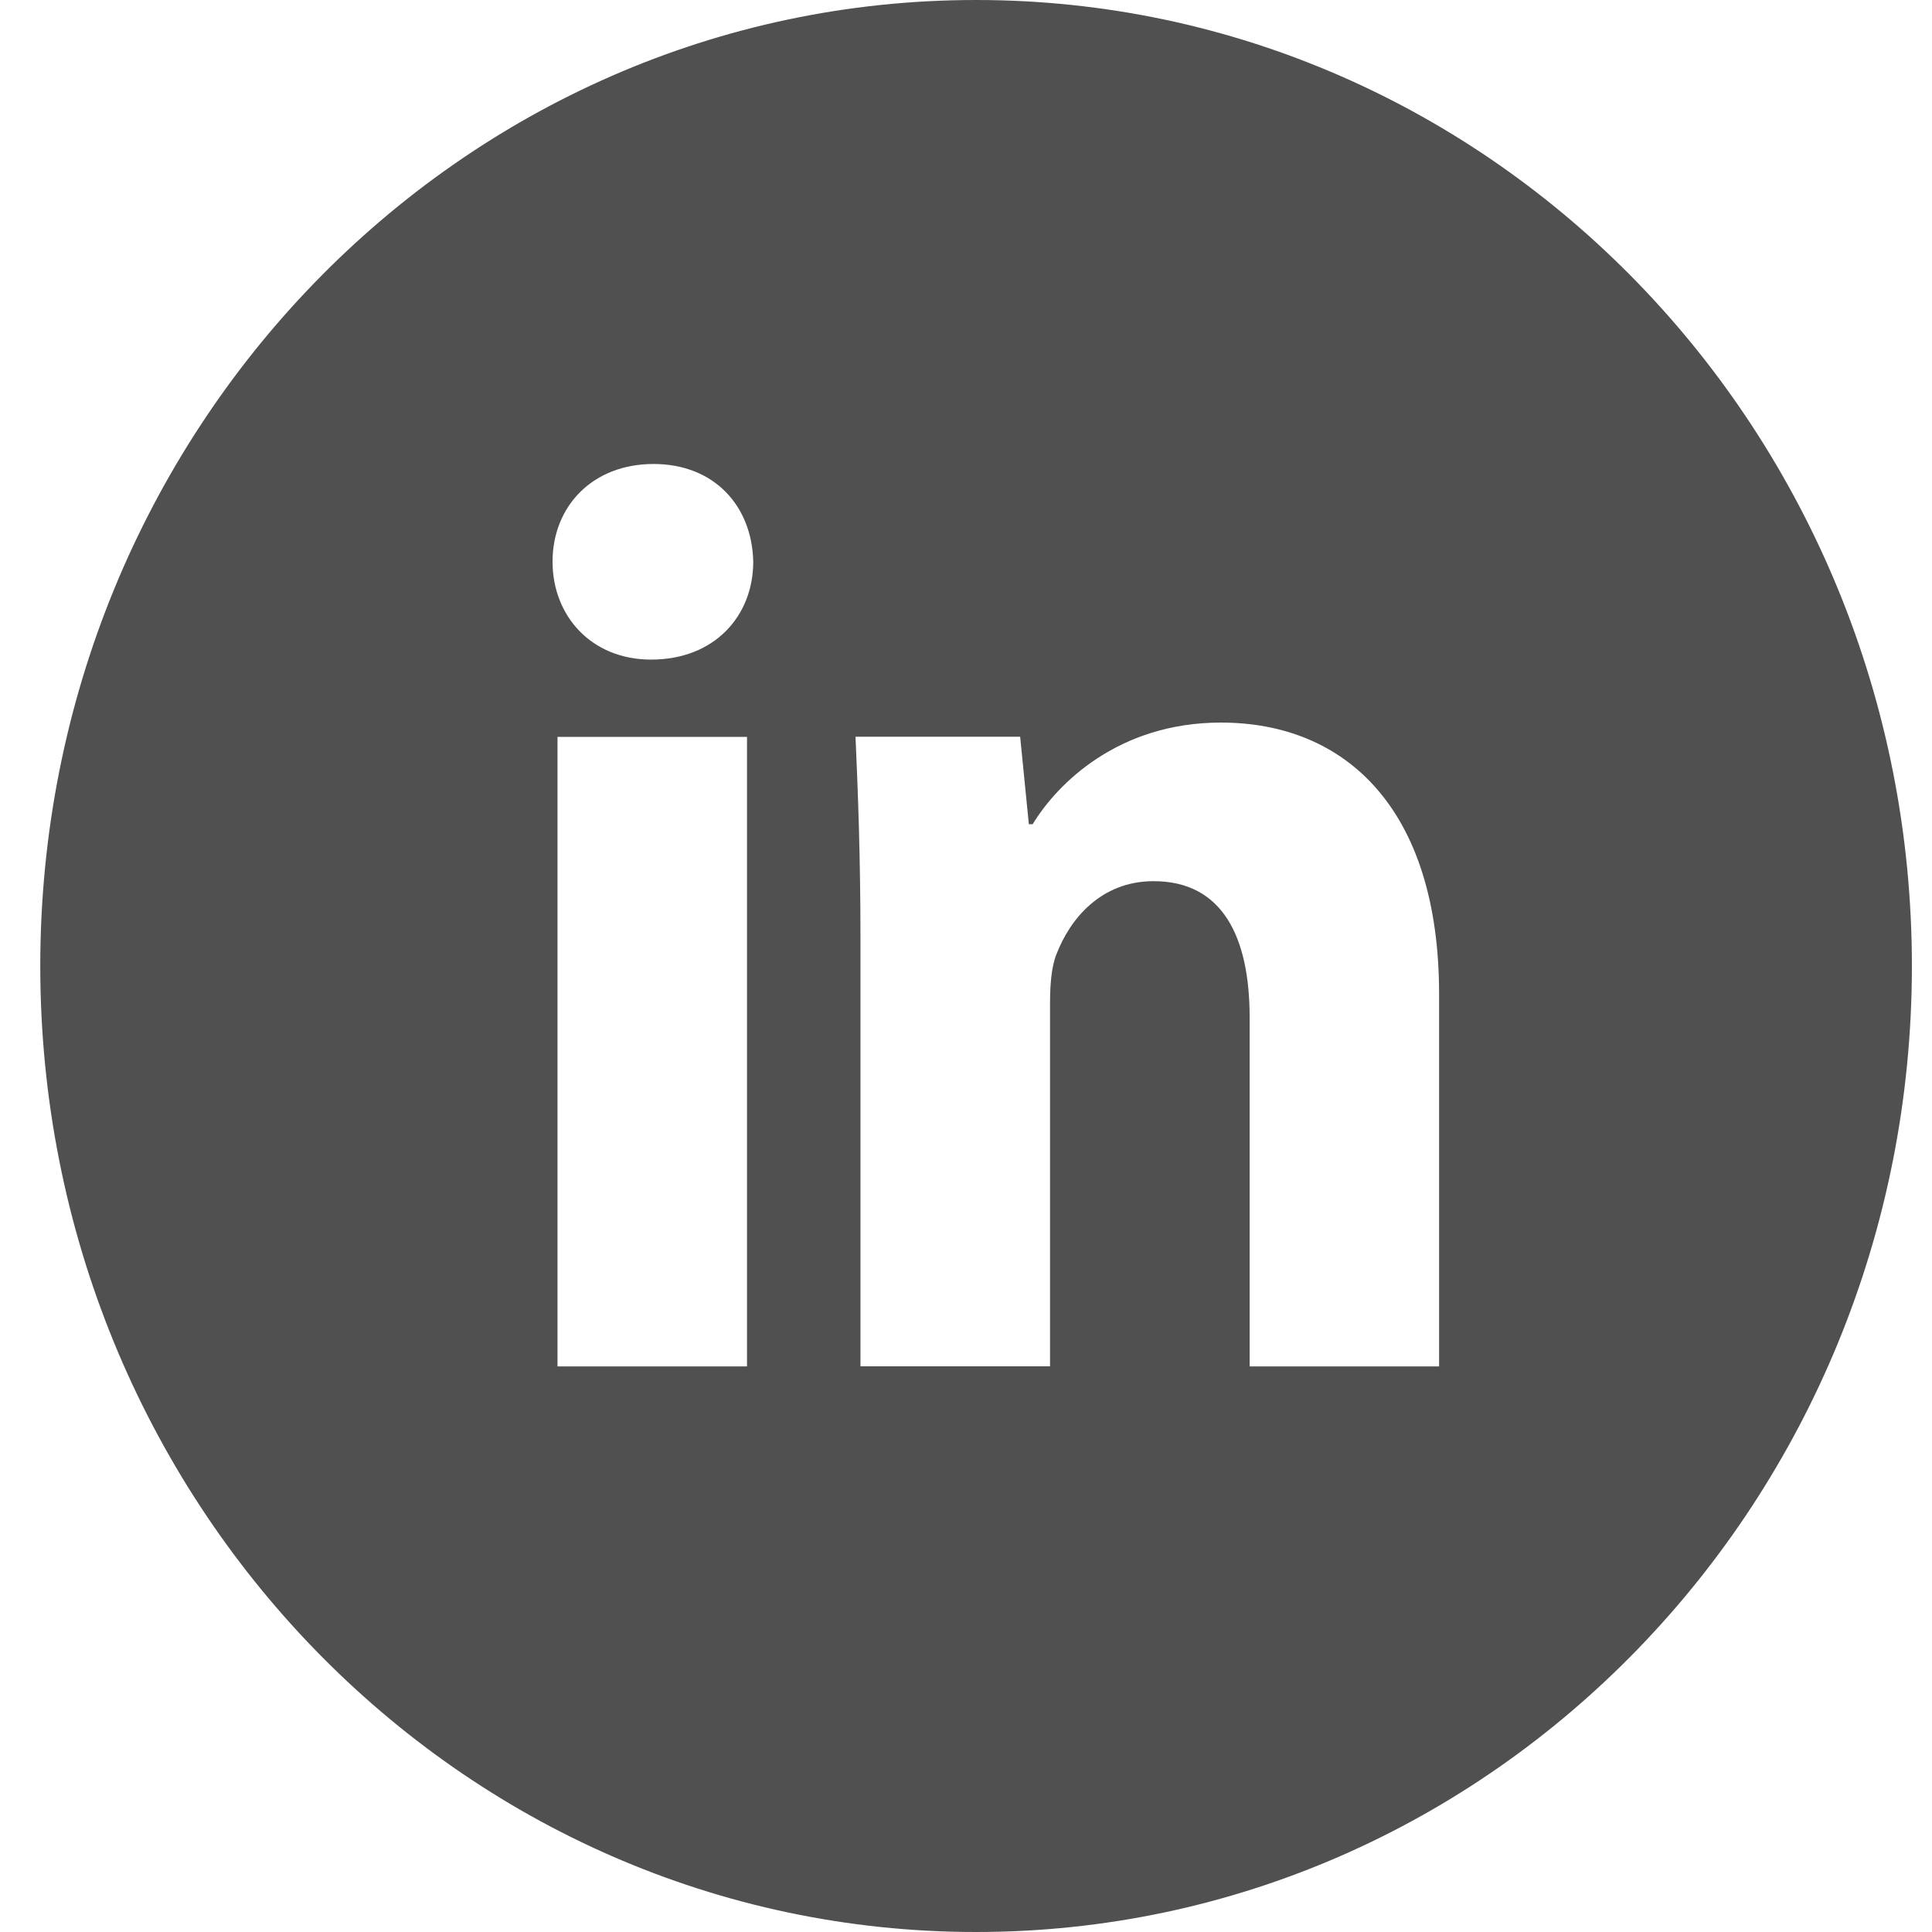
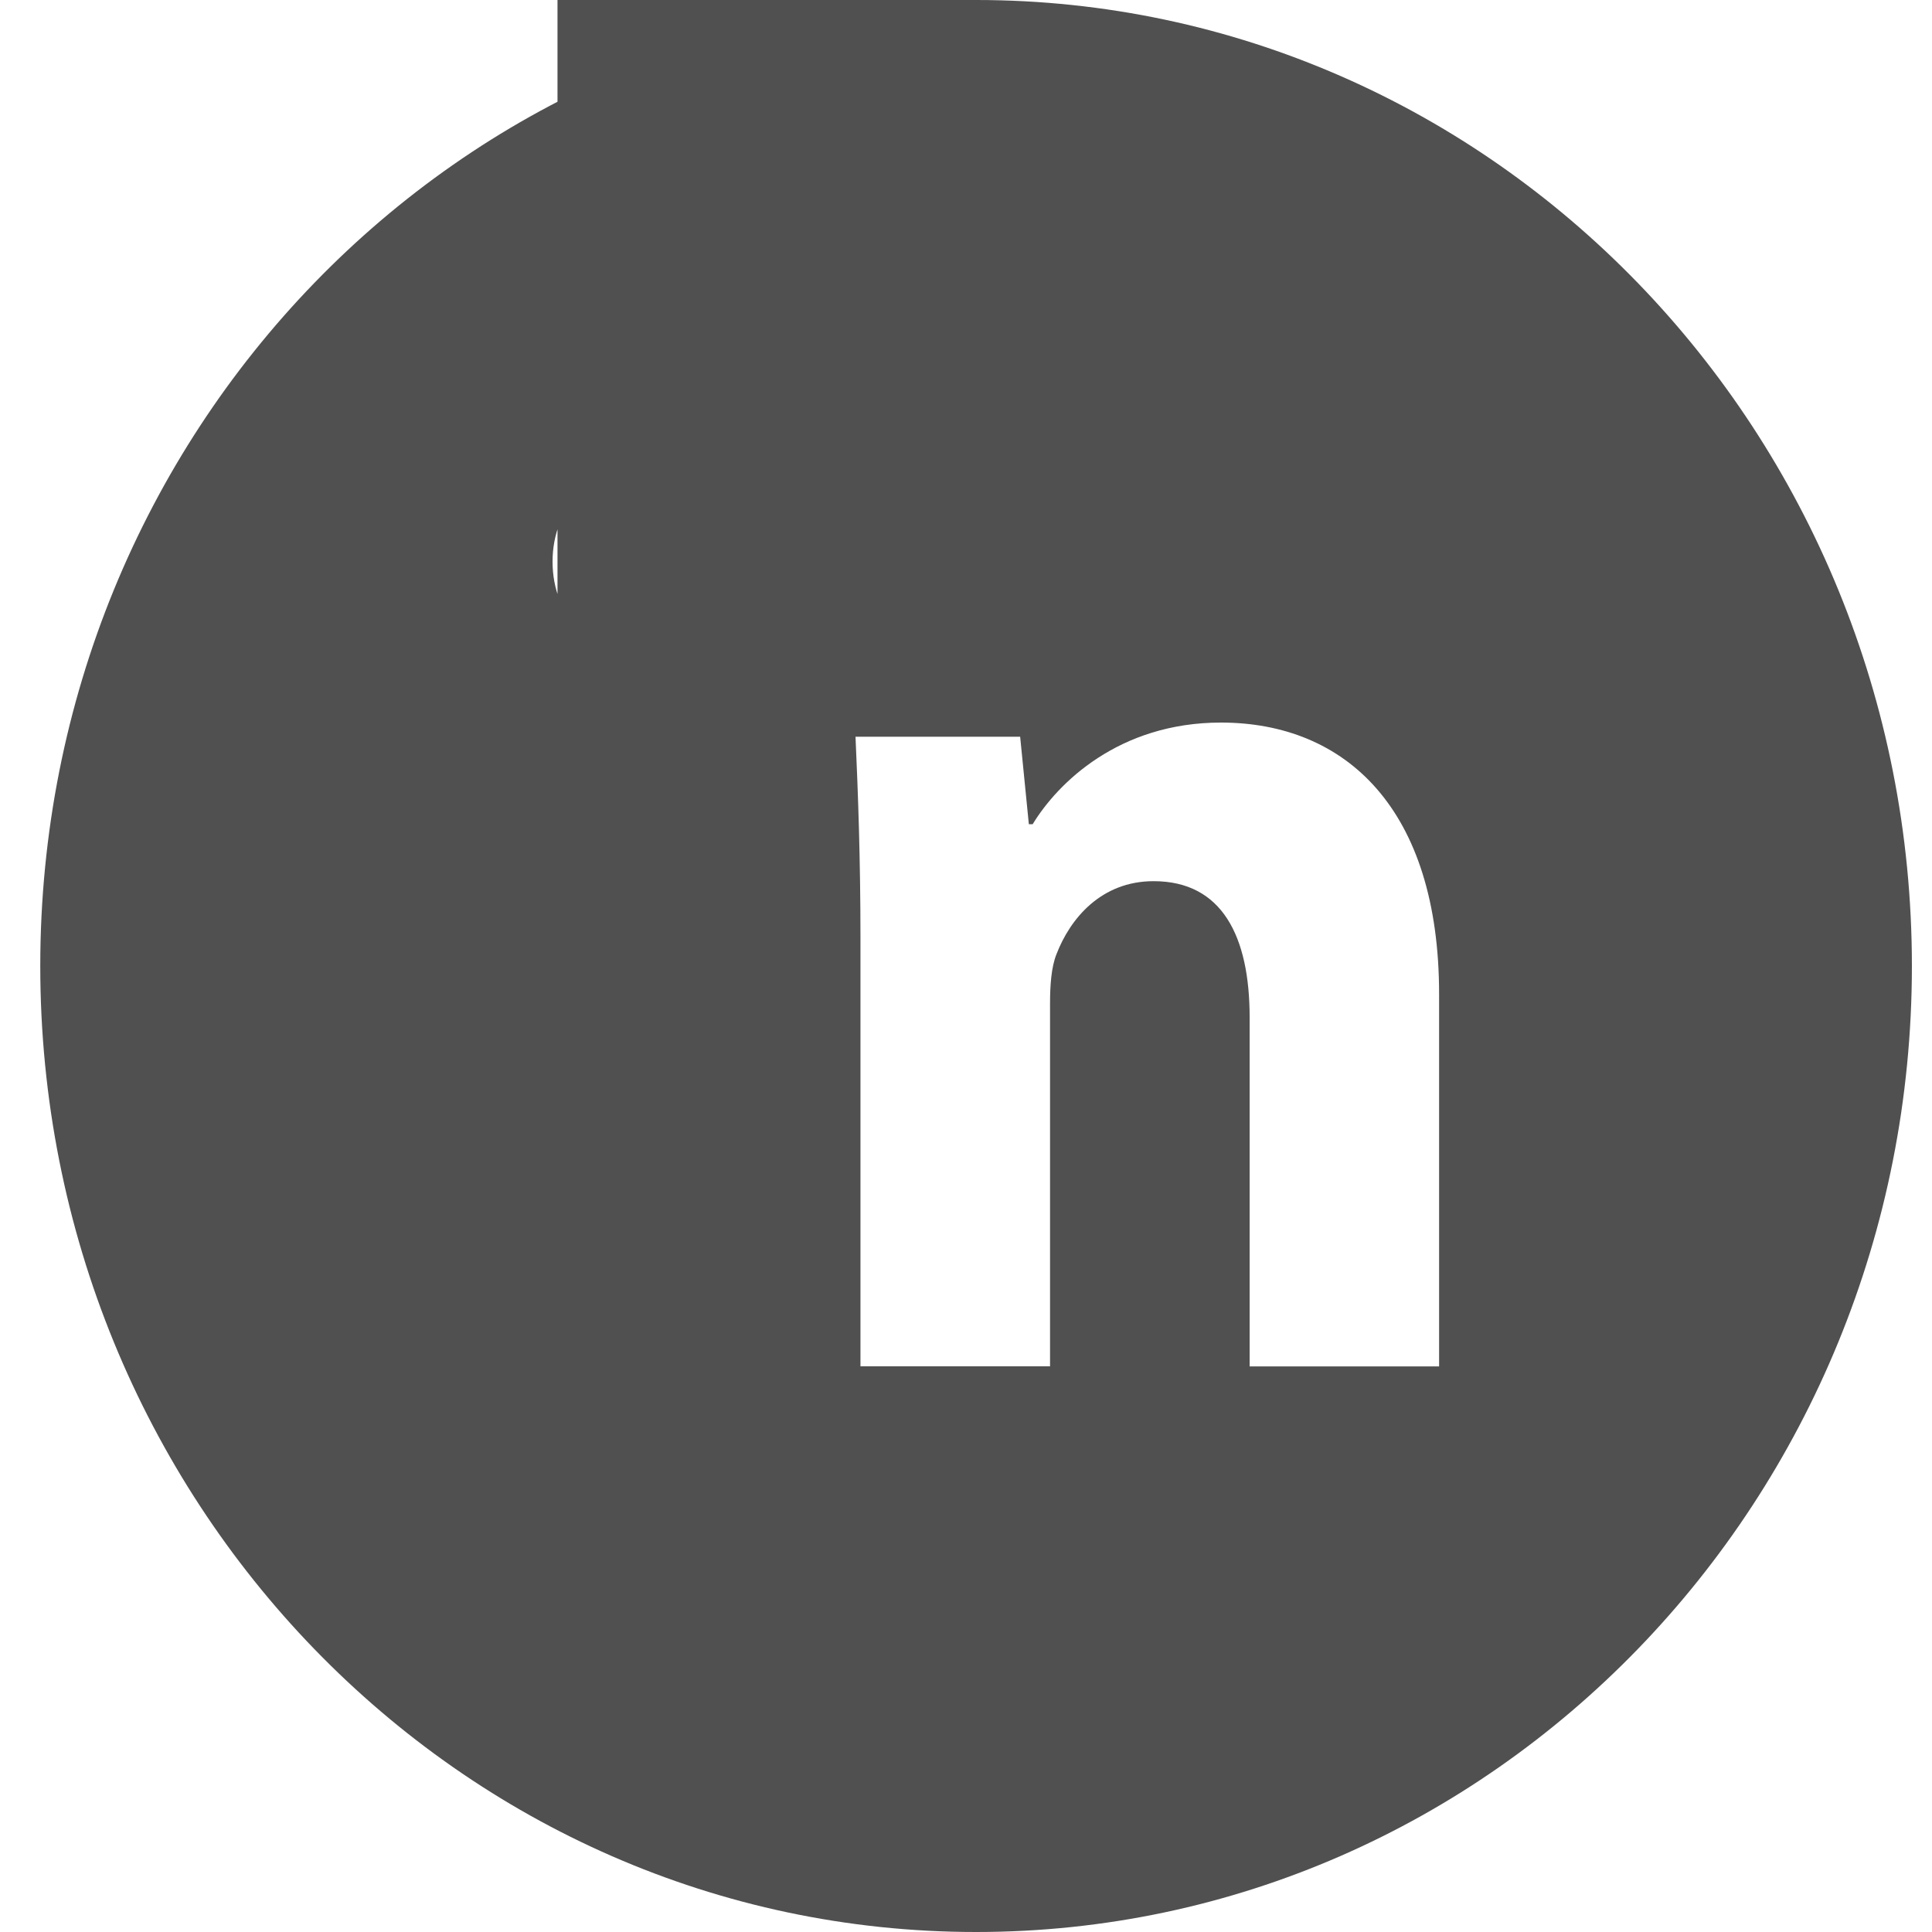
<svg xmlns="http://www.w3.org/2000/svg" width="32" height="32" viewBox="0 0 32 32" fill="none">
-   <path d="M16.167 0C7.606 0 0.667 7.163 0.667 16C0.667 24.837 7.606 32 16.167 32C24.727 32 31.667 24.837 31.667 16C31.667 7.163 24.727 0 16.167 0ZM12.373 22.632H9.234V12.205H12.373V22.632ZM10.784 10.925C9.793 10.925 9.152 10.2 9.152 9.303C9.152 8.388 9.812 7.685 10.824 7.685C11.837 7.685 12.457 8.388 12.476 9.303C12.476 10.2 11.837 10.925 10.784 10.925ZM23.836 22.632H20.698V16.853C20.698 15.508 20.242 14.595 19.107 14.595C18.24 14.595 17.725 15.213 17.497 15.808C17.413 16.02 17.392 16.32 17.392 16.618V22.63H14.252V15.53C14.252 14.228 14.212 13.14 14.17 12.203H16.897L17.041 13.652H17.104C17.517 12.972 18.529 11.968 20.223 11.968C22.288 11.968 23.836 13.397 23.836 16.467V22.632Z" fill="#505050" />
+   <path d="M16.167 0C7.606 0 0.667 7.163 0.667 16C0.667 24.837 7.606 32 16.167 32C24.727 32 31.667 24.837 31.667 16C31.667 7.163 24.727 0 16.167 0ZH9.234V12.205H12.373V22.632ZM10.784 10.925C9.793 10.925 9.152 10.2 9.152 9.303C9.152 8.388 9.812 7.685 10.824 7.685C11.837 7.685 12.457 8.388 12.476 9.303C12.476 10.2 11.837 10.925 10.784 10.925ZM23.836 22.632H20.698V16.853C20.698 15.508 20.242 14.595 19.107 14.595C18.24 14.595 17.725 15.213 17.497 15.808C17.413 16.02 17.392 16.32 17.392 16.618V22.63H14.252V15.53C14.252 14.228 14.212 13.14 14.17 12.203H16.897L17.041 13.652H17.104C17.517 12.972 18.529 11.968 20.223 11.968C22.288 11.968 23.836 13.397 23.836 16.467V22.632Z" fill="#505050" />
</svg>